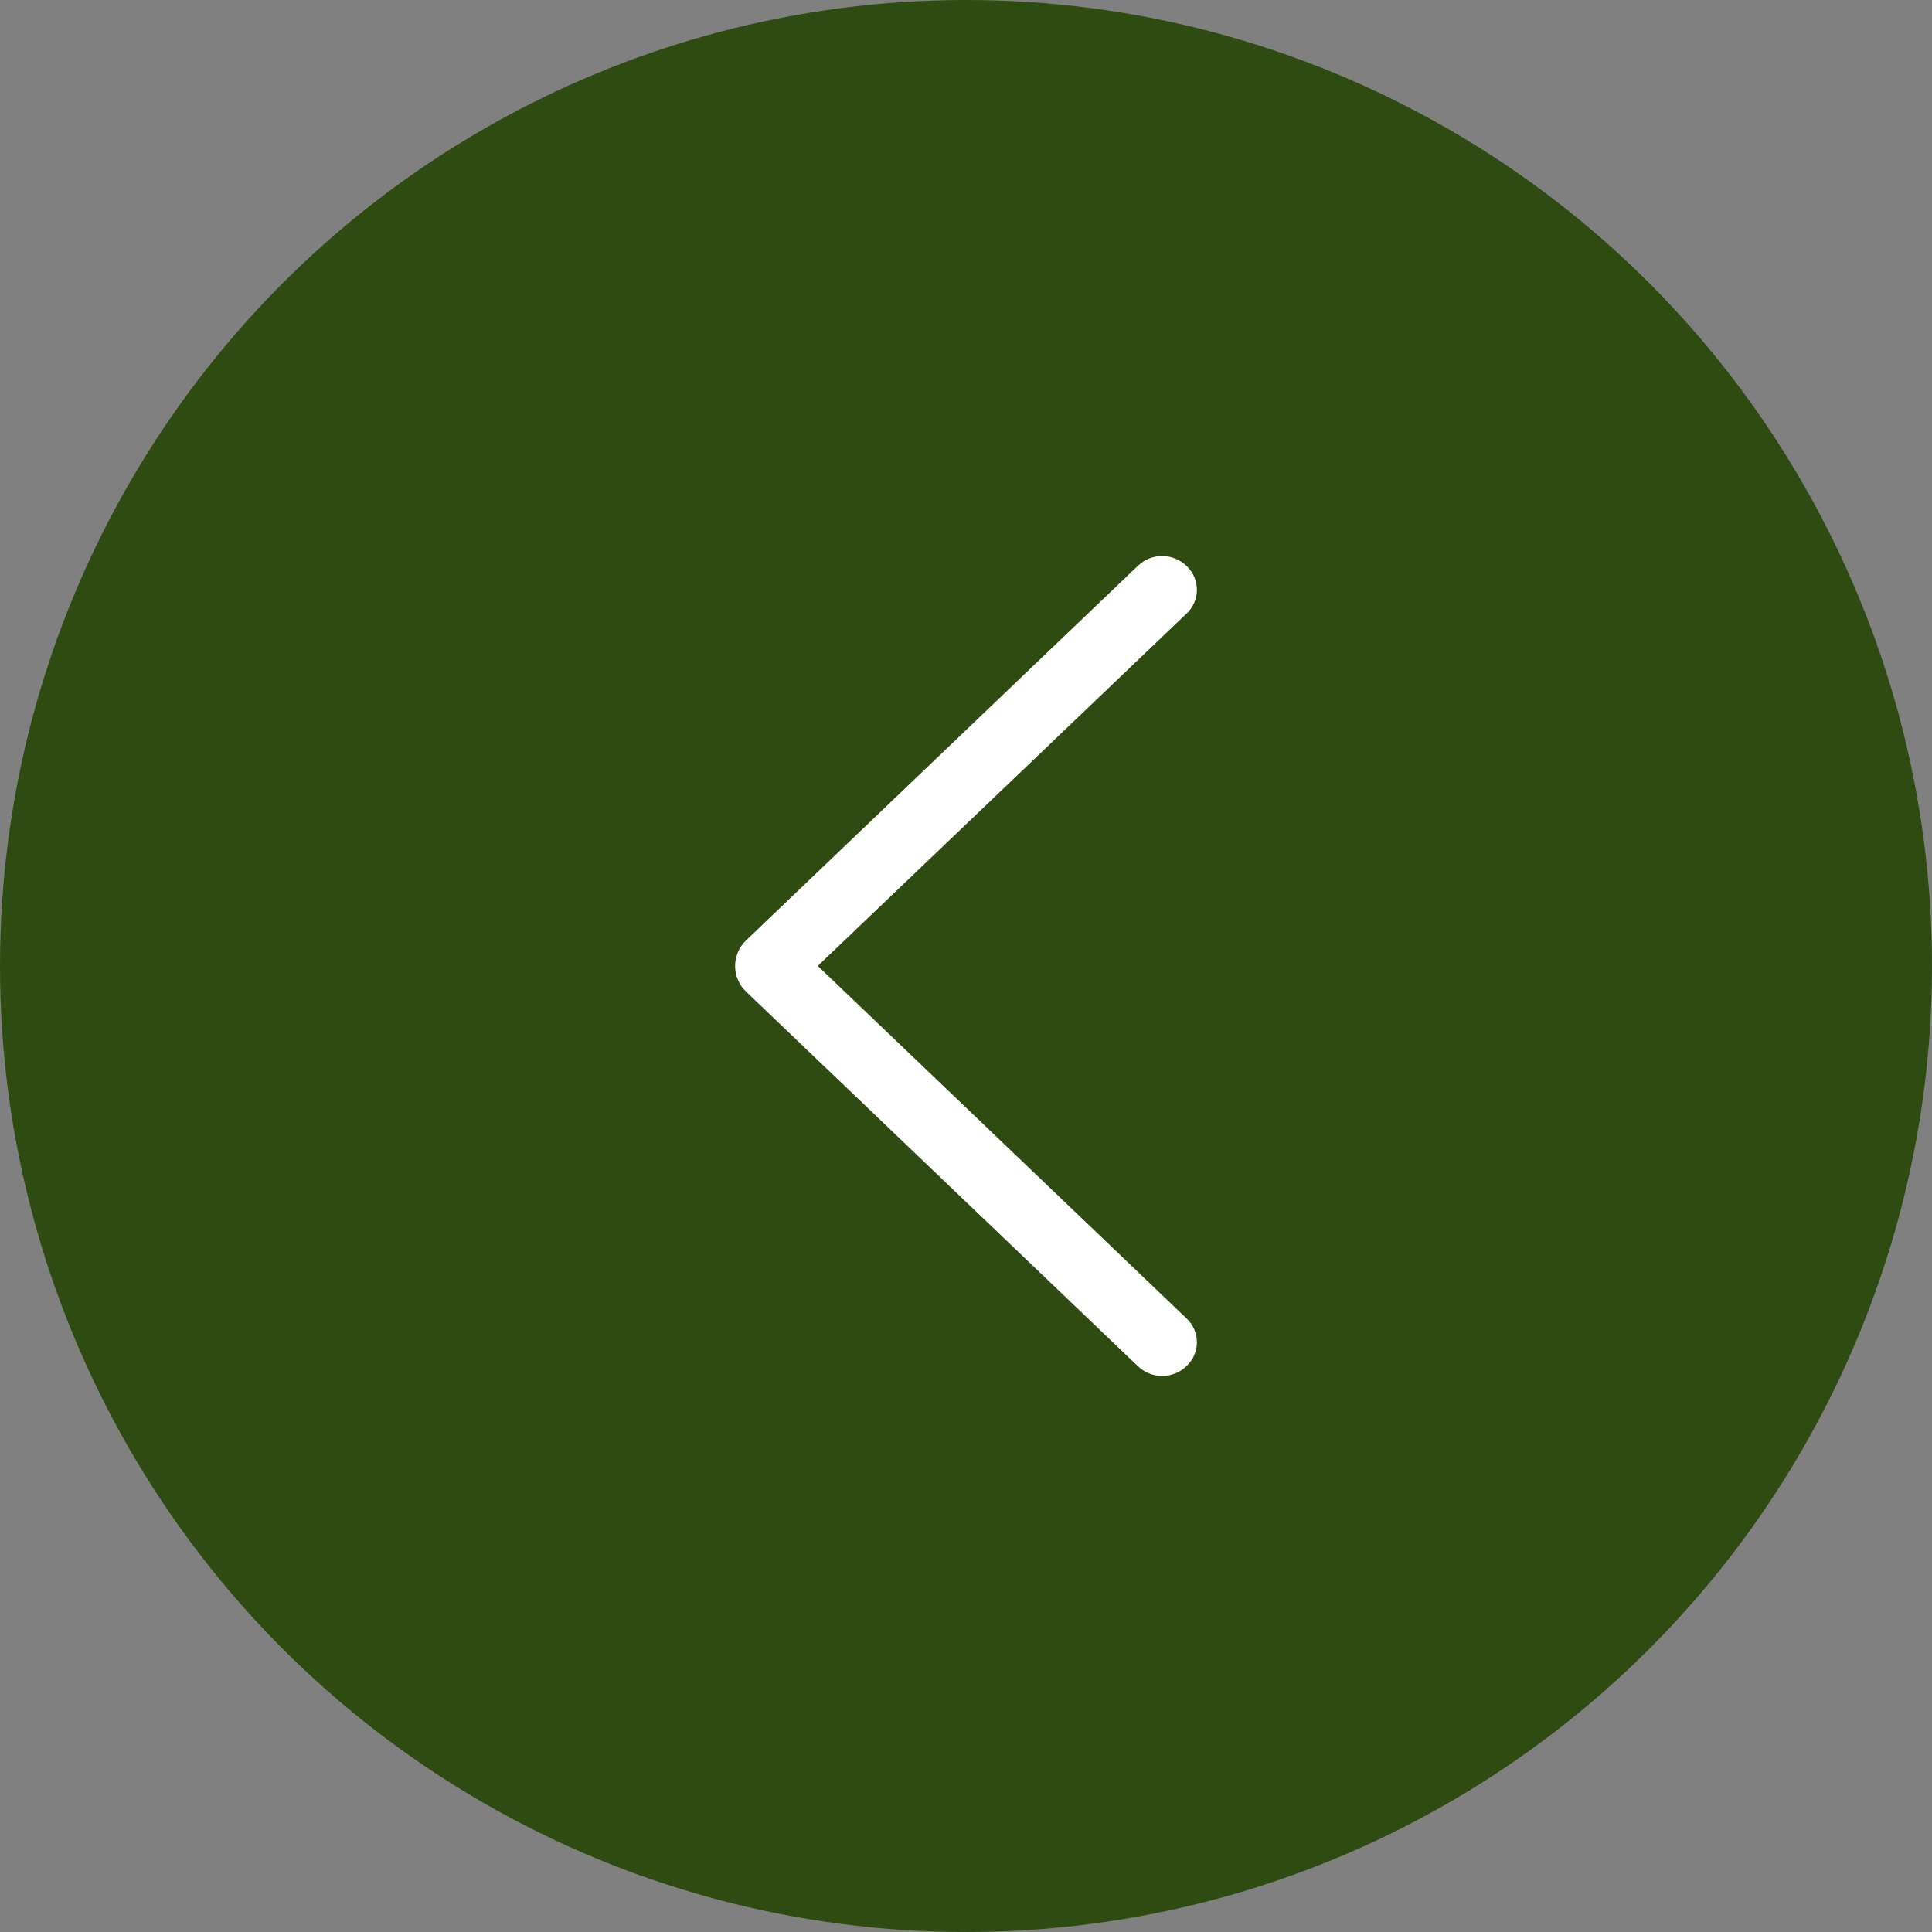
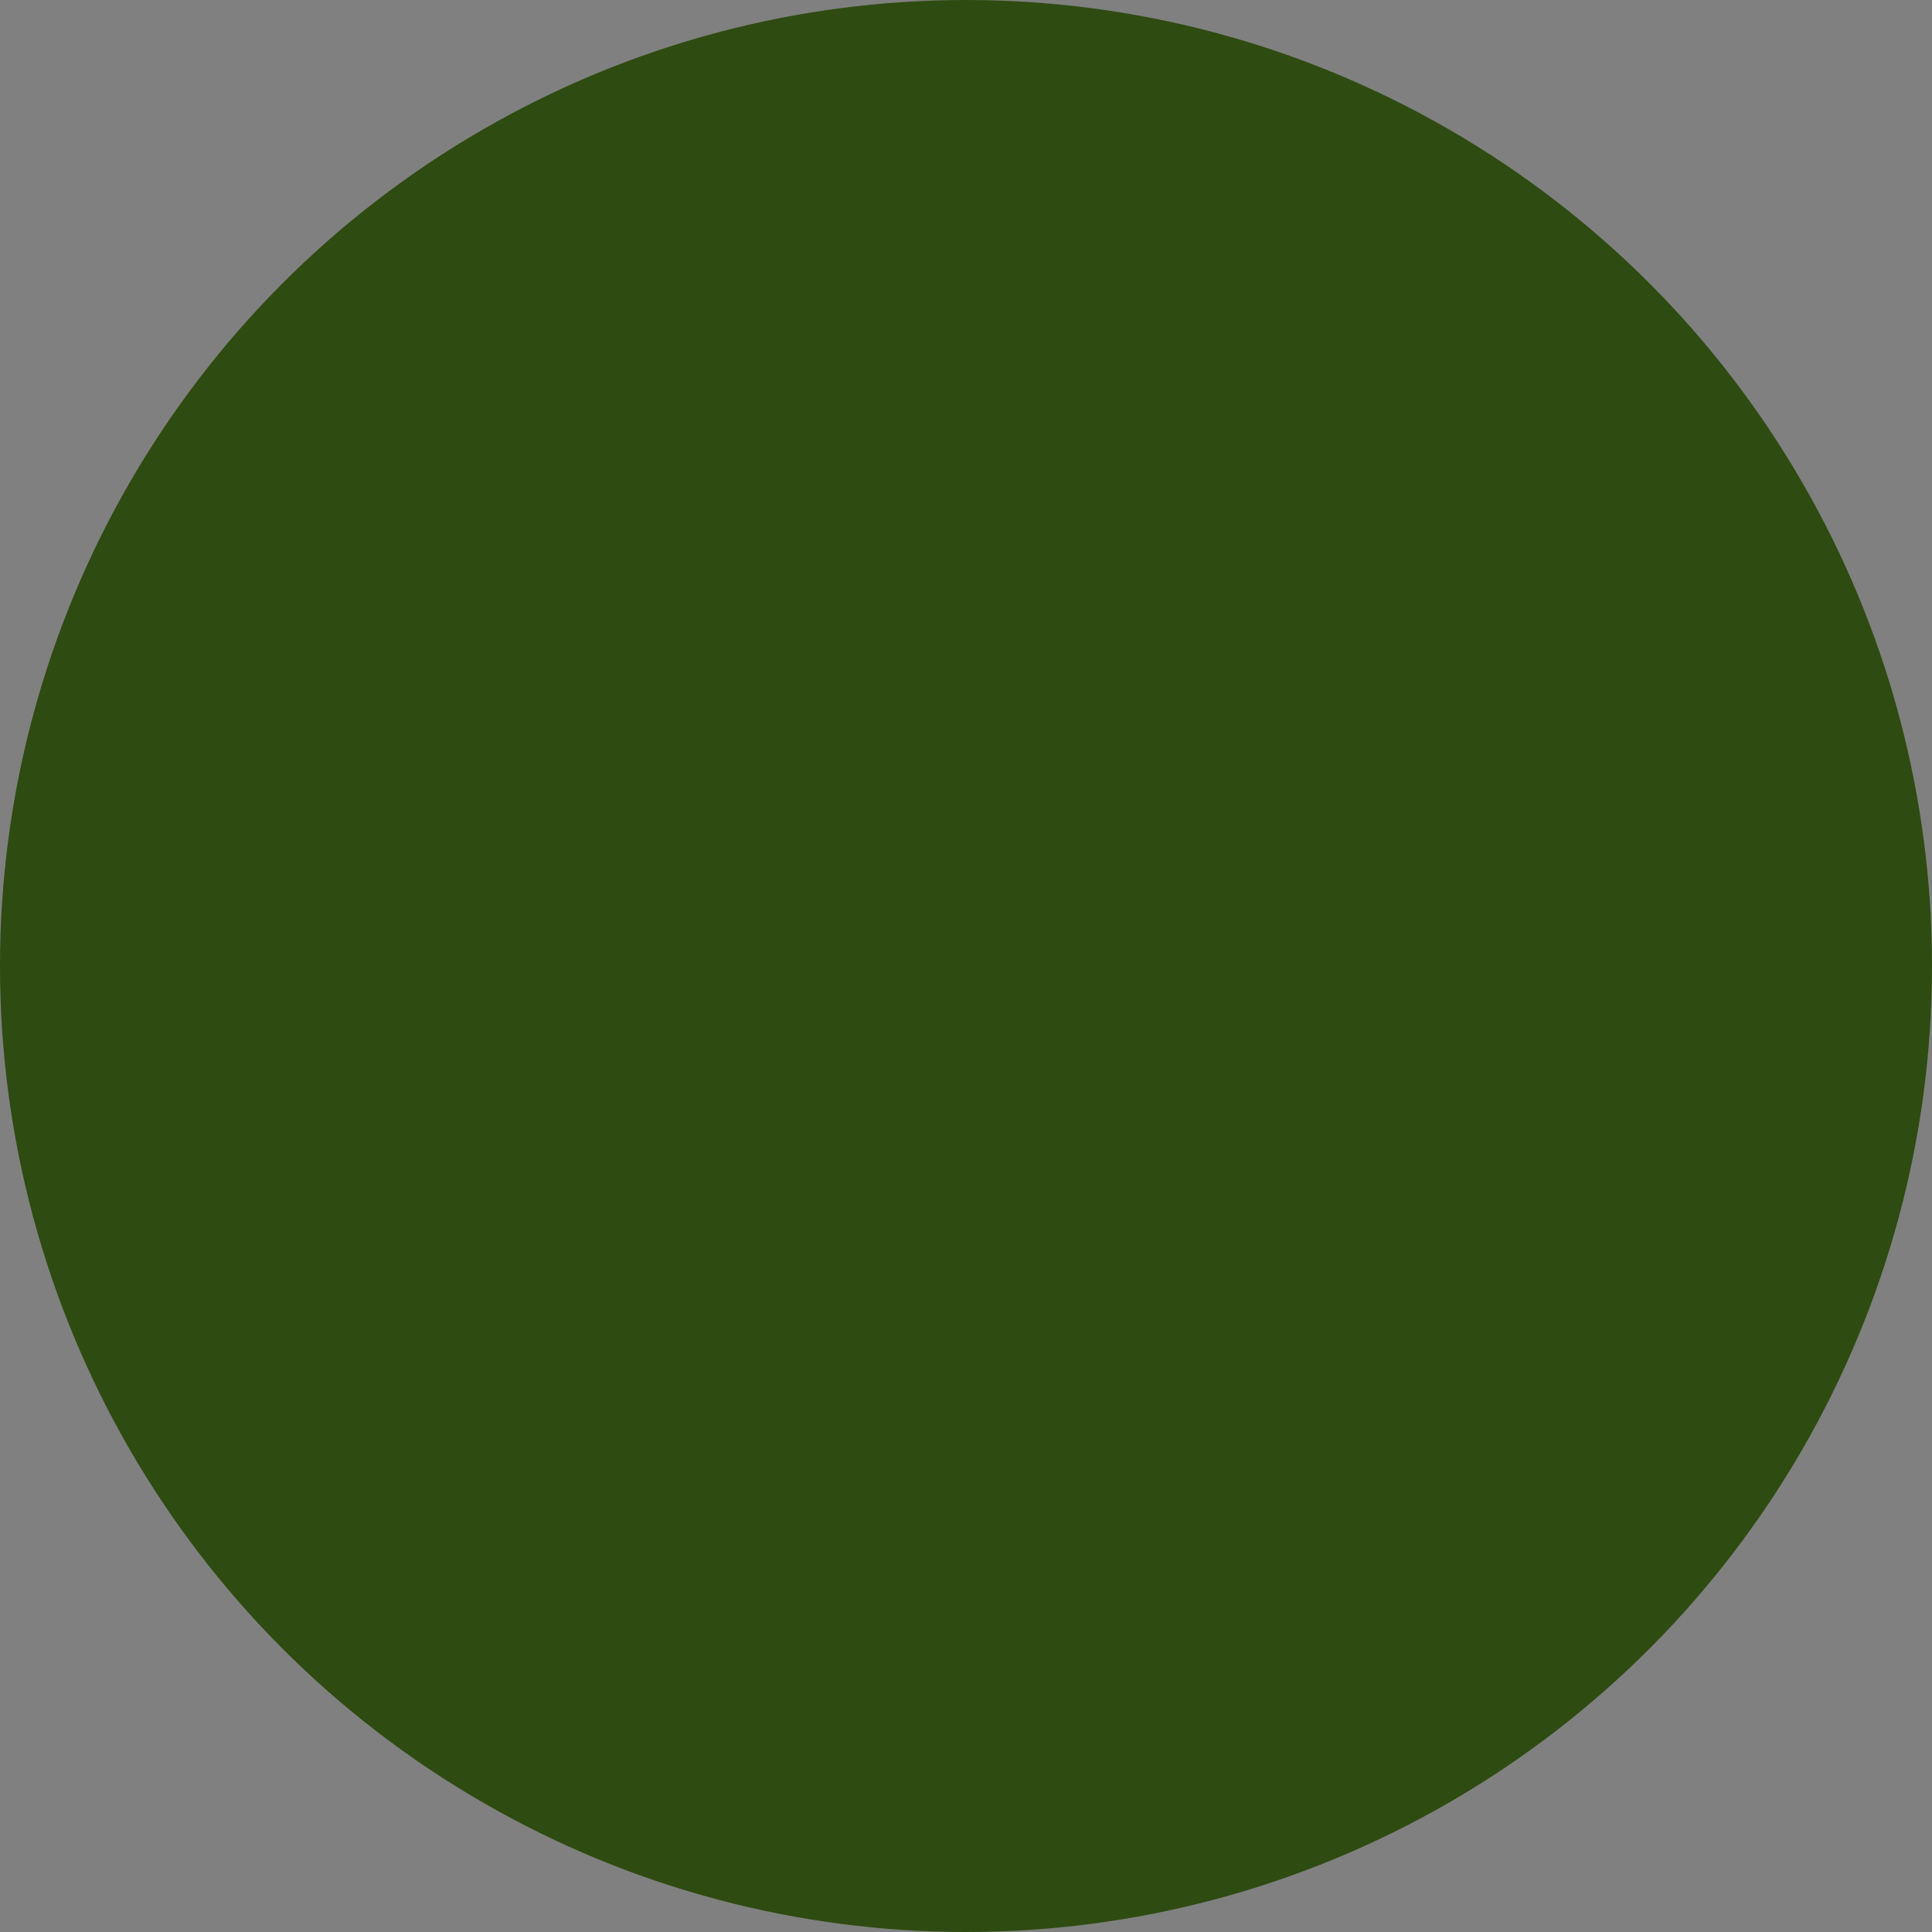
<svg xmlns="http://www.w3.org/2000/svg" width="205" height="205" viewBox="0 0 205 205" fill="none">
  <rect x="0" y="0" width="205" height="205" fill="#808080" stroke="none" />
  <circle cx="102.5" cy="102.5" r="99.5" transform="rotate(180 102.5 102.5)" fill="#2E4B11" stroke="#2E4B11" stroke-width="6" />
-   <path d="M79.157 105.21L120.739 144.966C121.433 145.63 122.354 146 123.313 146C124.271 146 125.193 145.63 125.887 144.966L125.932 144.921C126.269 144.599 126.538 144.212 126.722 143.783C126.905 143.354 127 142.891 127 142.424C127 141.957 126.905 141.495 126.722 141.066C126.538 140.636 126.269 140.249 125.932 139.927L86.775 102.493L125.932 65.073C126.269 64.751 126.538 64.364 126.722 63.934C126.905 63.505 127 63.043 127 62.576C127 62.109 126.905 61.646 126.722 61.217C126.538 60.788 126.269 60.401 125.932 60.079L125.887 60.034C125.193 59.37 124.271 59 123.313 59C122.354 59 121.433 59.37 120.739 60.034L79.157 99.79C78.791 100.139 78.5 100.56 78.302 101.026C78.103 101.492 78 101.993 78 102.5C78 103.007 78.103 103.508 78.302 103.974C78.5 104.44 78.791 104.861 79.157 105.21Z" fill="white" />
</svg>